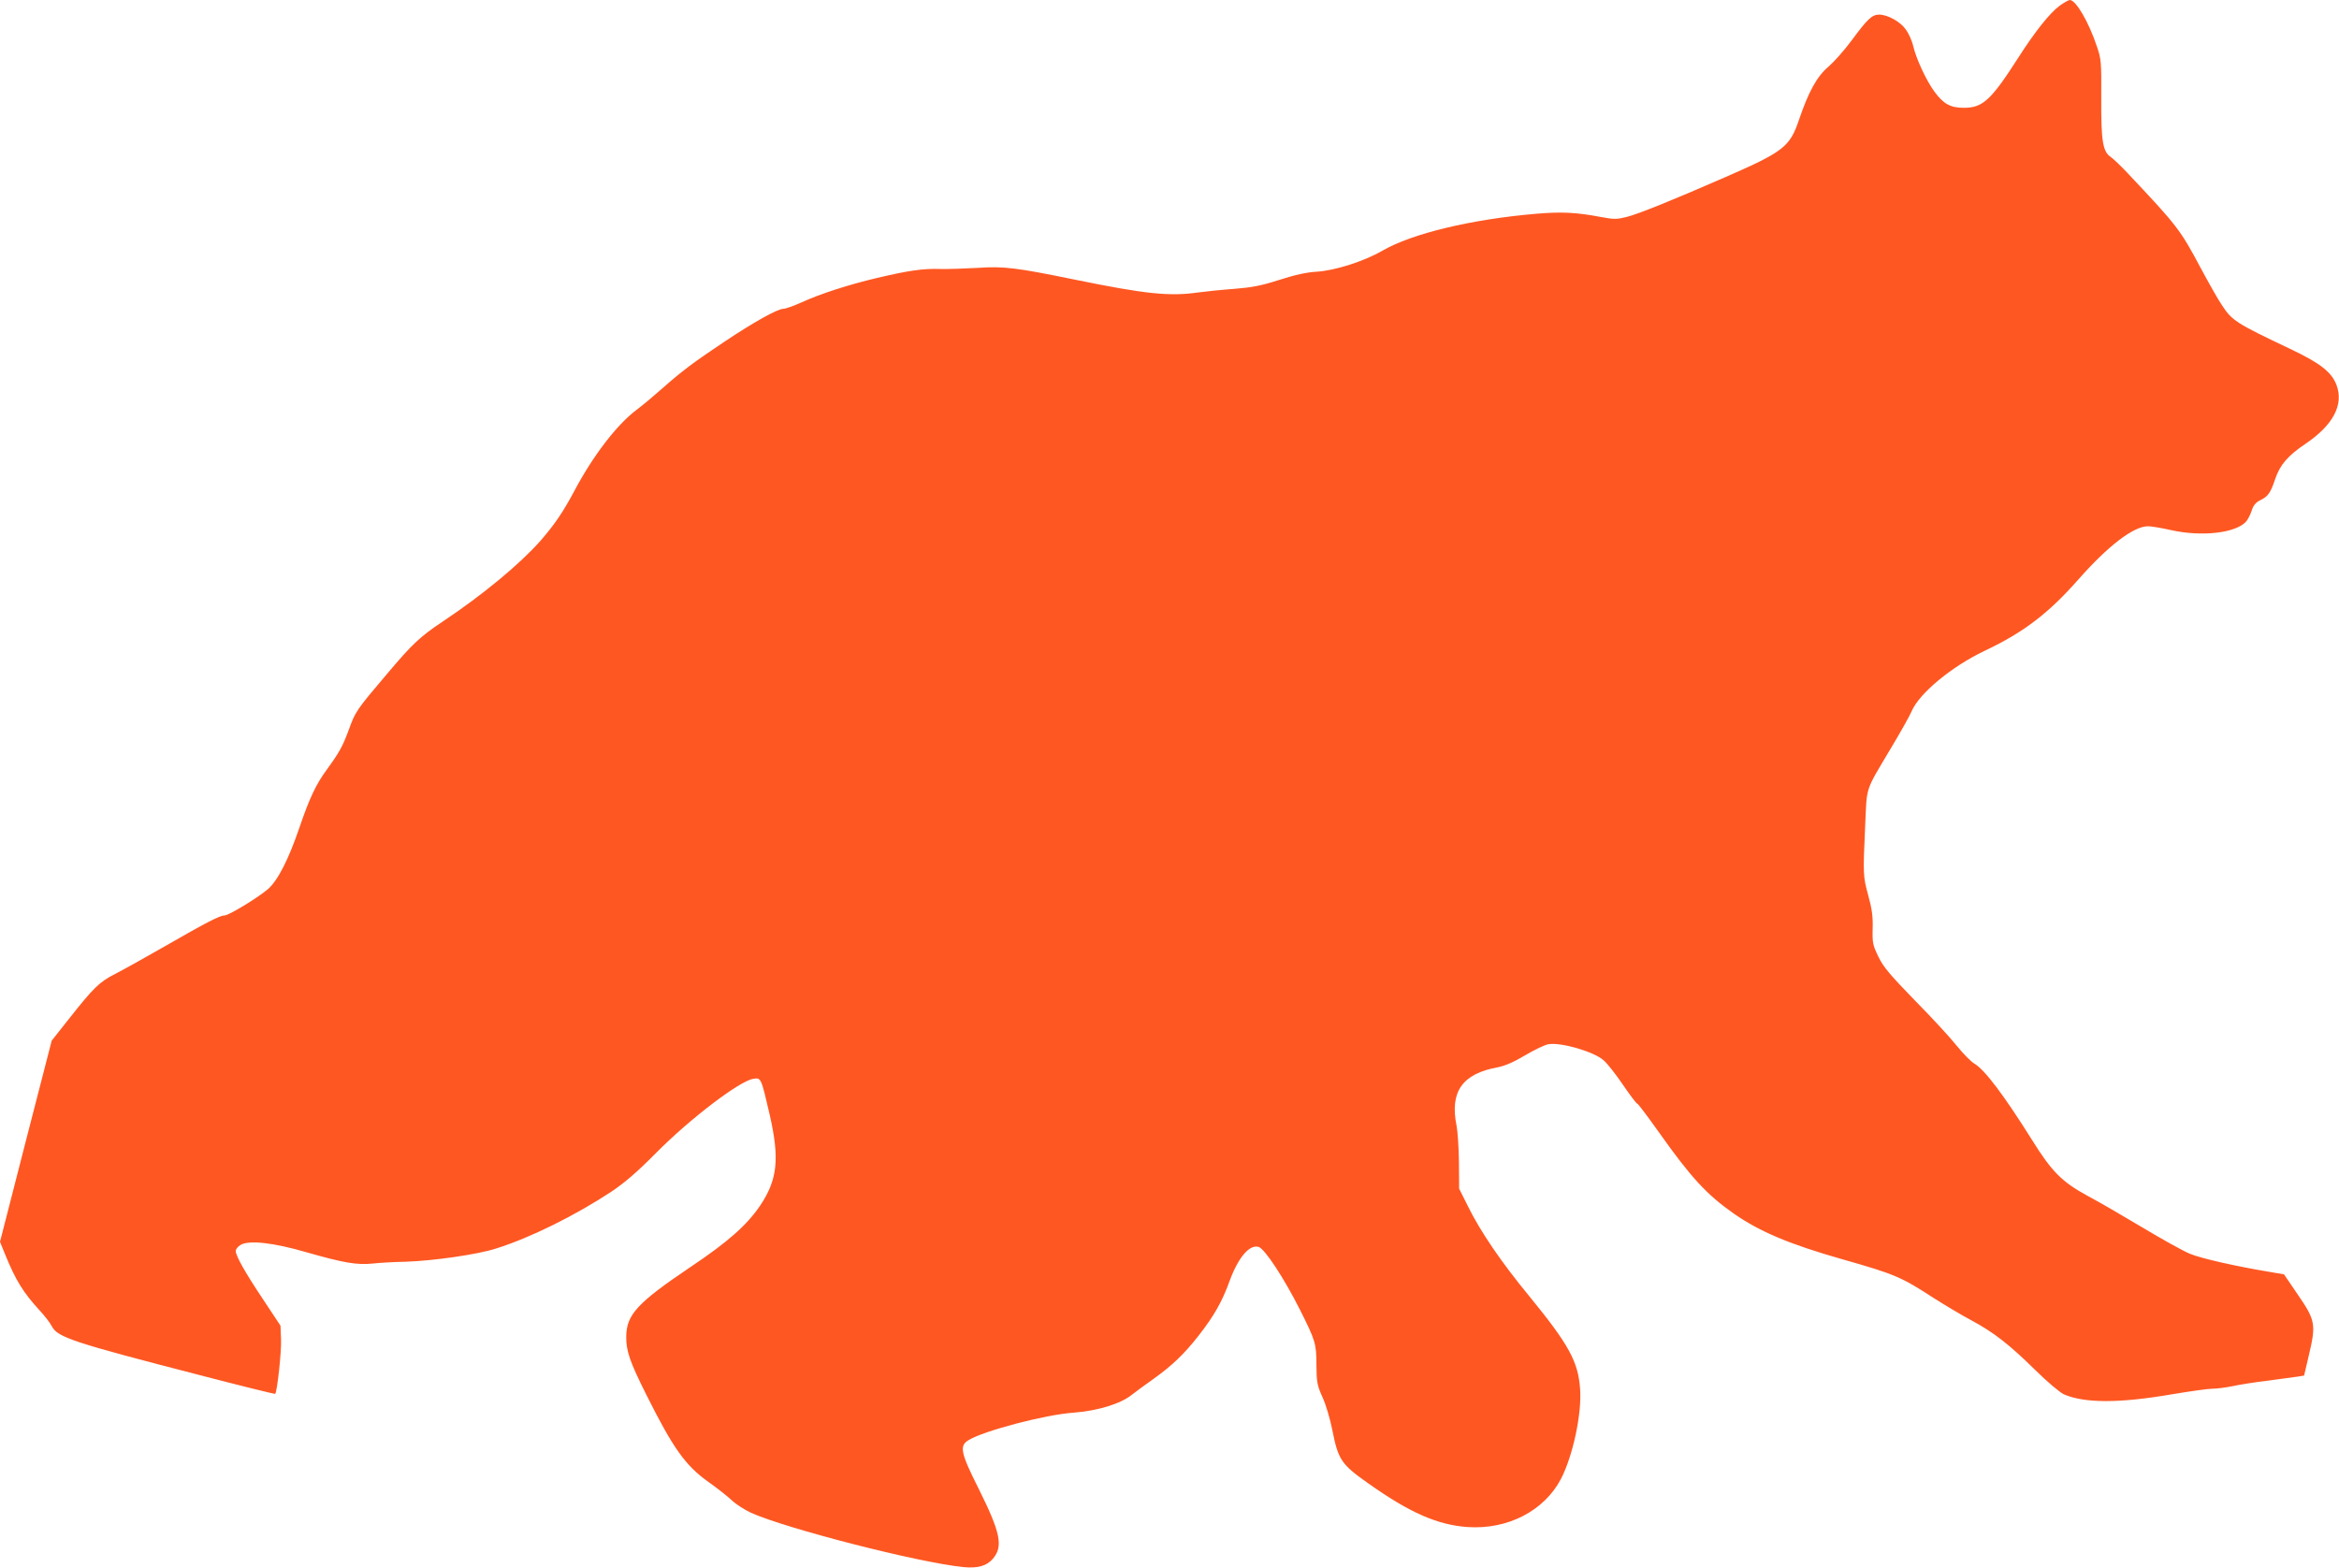
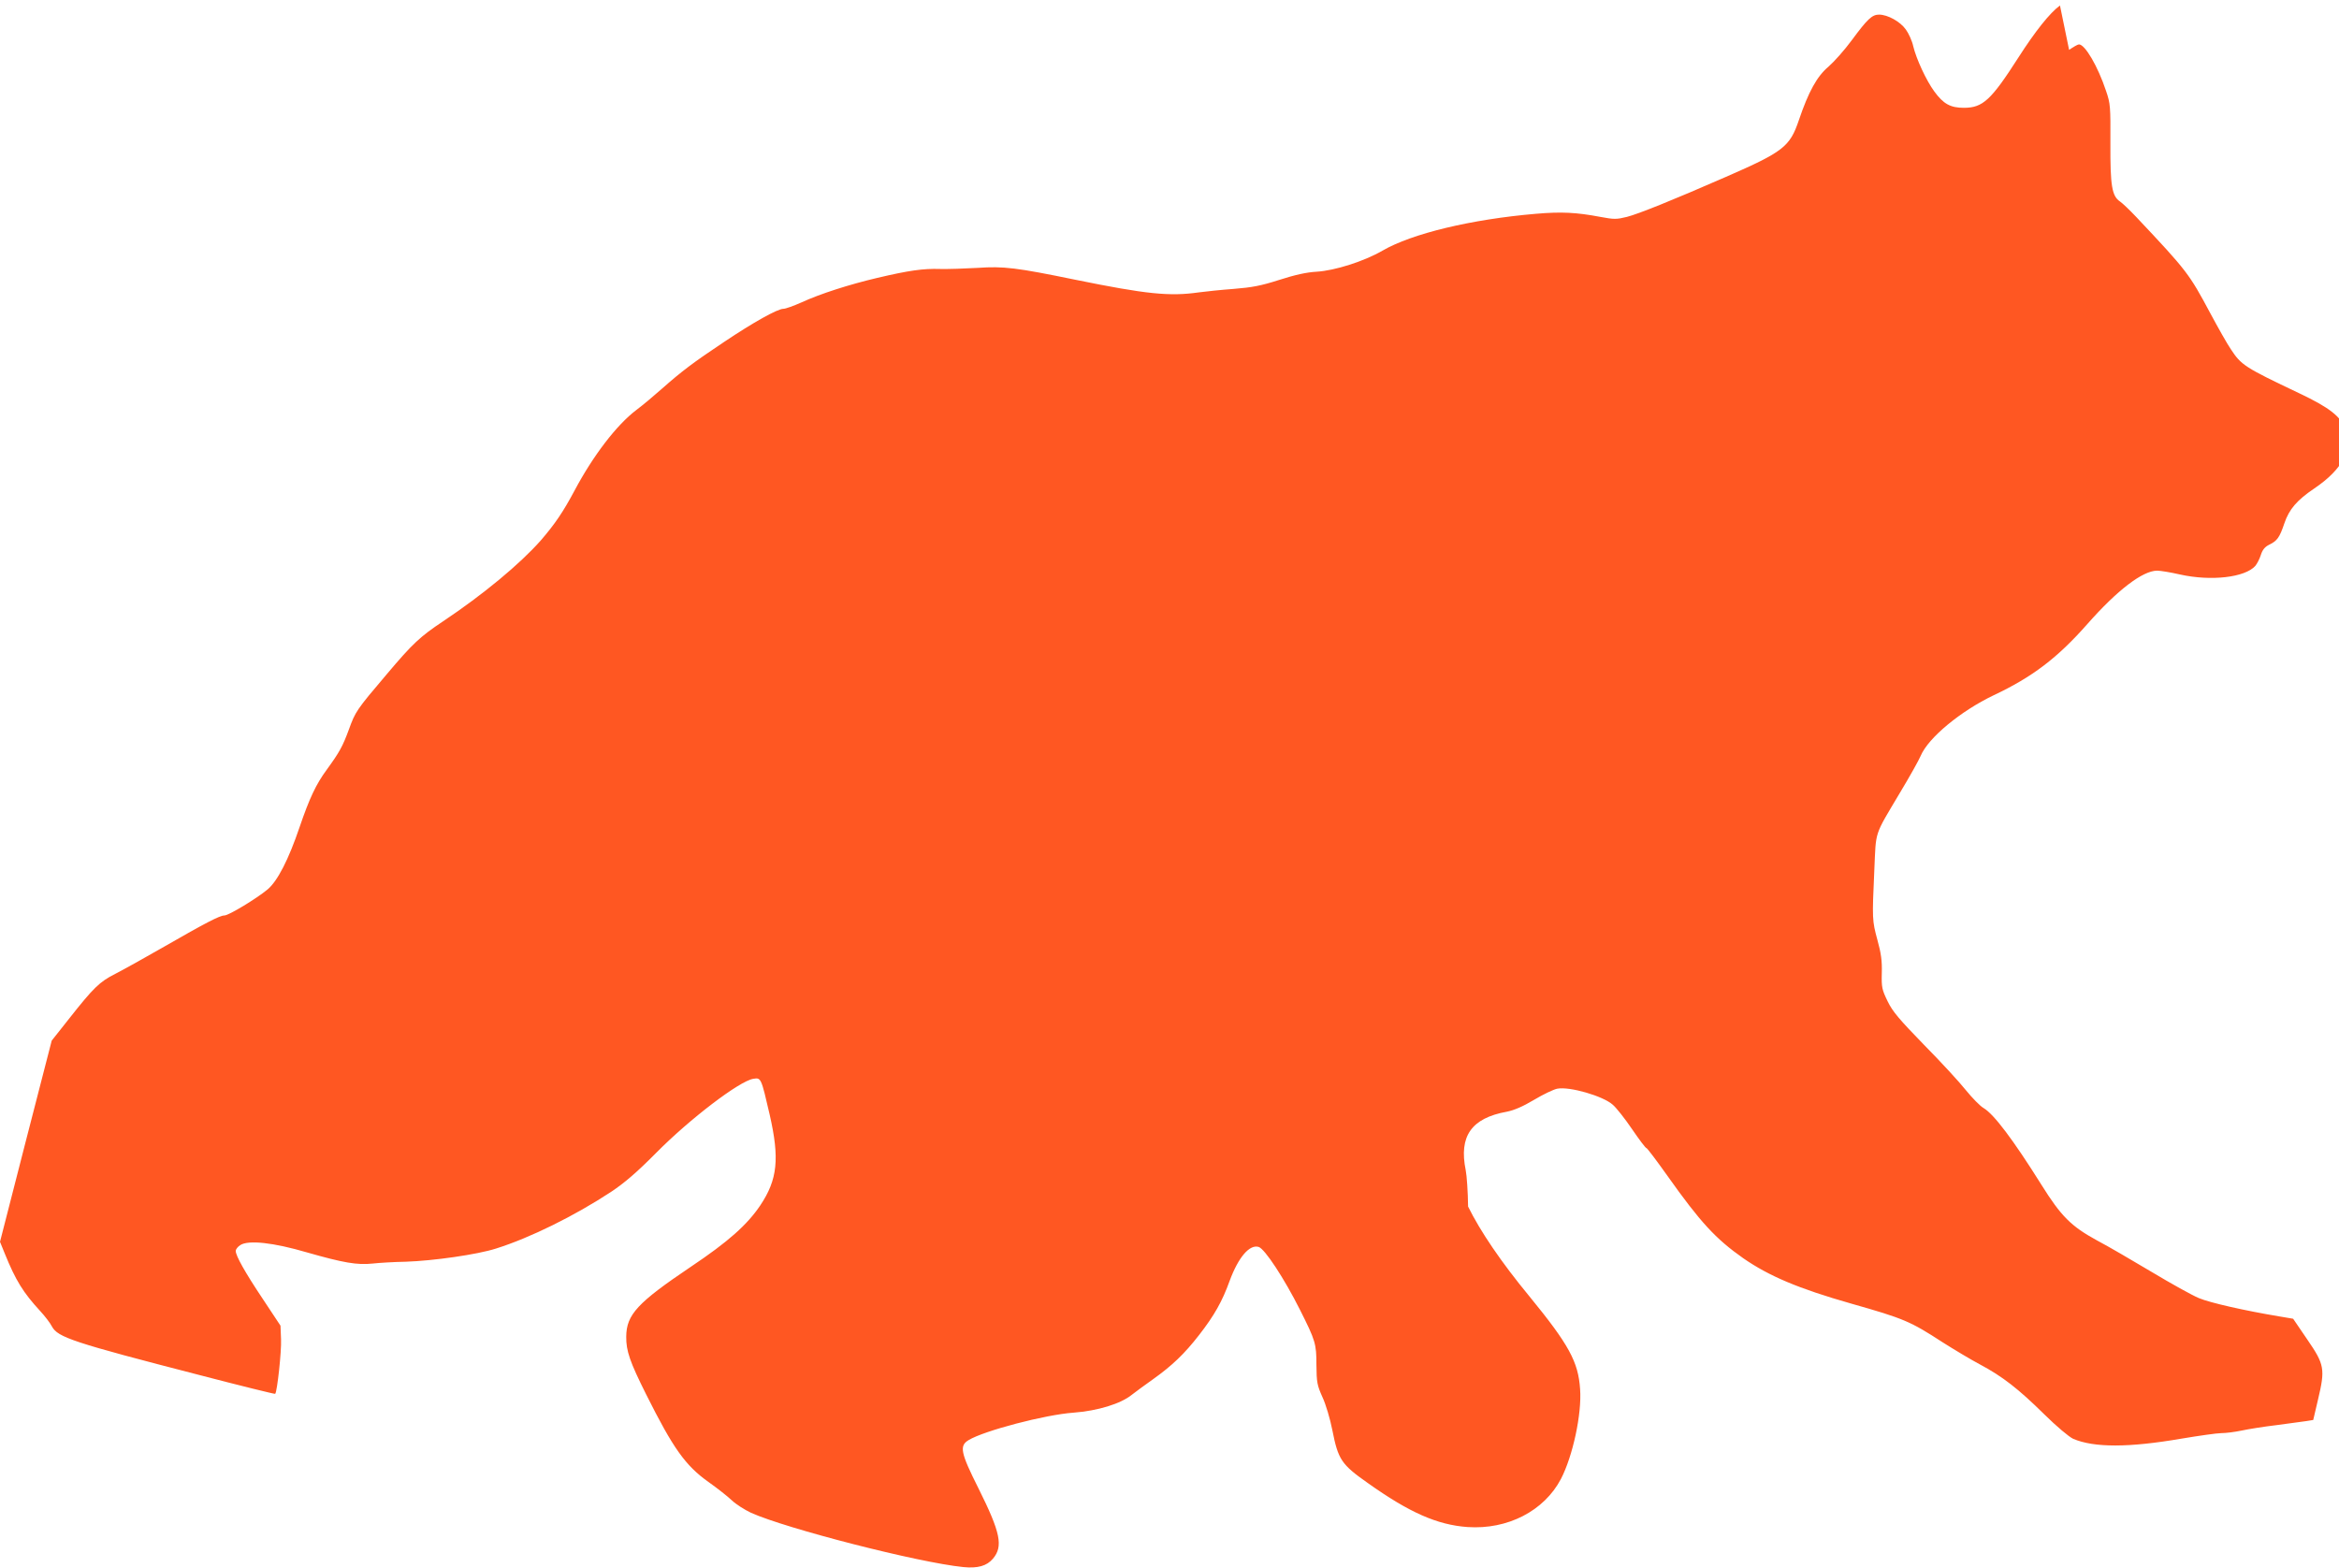
<svg xmlns="http://www.w3.org/2000/svg" version="1.0" width="1280pt" height="858pt" viewBox="0 0 1280 858" preserveAspectRatio="xMidYMid meet">
  <g transform="translate(0,858) scale(0.1,-0.1)" fill="#ff5722" stroke="none">
-     <path d="M11273 8550 c-56 -41 -136 -142 -227 -284 -150 -234 -195 -276 -299 -276 -73 0 -112 21 -162 90 -44 60 -98 177 -115 247 -6 29 -25 70 -40 91 -31 44 -100 82 -147 82 -38 0 -63 -23 -150 -141 -39 -53 -96 -117 -127 -144 -63 -53 -109 -137 -162 -293 -49 -145 -85 -173 -399 -310 -288 -126 -479 -203 -542 -219 -57 -14 -70 -14 -145 0 -132 25 -214 29 -353 17 -353 -30 -678 -108 -840 -202 -100 -58 -260 -109 -360 -115 -55 -3 -118 -17 -205 -45 -100 -32 -148 -41 -248 -49 -68 -5 -154 -14 -191 -19 -160 -23 -288 -10 -676 69 -321 66 -393 75 -535 65 -69 -4 -161 -7 -205 -6 -93 3 -171 -8 -345 -49 -153 -36 -312 -87 -414 -134 -43 -19 -87 -35 -99 -35 -32 0 -166 -75 -324 -181 -170 -113 -235 -163 -338 -254 -44 -39 -108 -93 -143 -119 -107 -81 -236 -249 -338 -441 -62 -116 -107 -183 -185 -273 -113 -128 -314 -295 -534 -442 -126 -84 -166 -121 -307 -288 -169 -199 -173 -206 -209 -305 -34 -92 -51 -123 -120 -218 -60 -81 -96 -159 -149 -314 -61 -180 -121 -296 -175 -342 -60 -50 -213 -143 -237 -143 -25 0 -104 -41 -330 -171 -106 -61 -227 -128 -268 -149 -85 -43 -118 -75 -252 -245 l-95 -120 -142 -551 -141 -550 26 -64 c60 -148 101 -214 195 -316 25 -27 54 -65 63 -83 32 -60 117 -88 807 -266 226 -59 413 -105 415 -103 11 12 35 233 32 298 l-3 75 -96 145 c-99 148 -149 238 -149 264 0 9 11 23 25 32 44 29 181 14 365 -40 199 -57 275 -70 359 -61 36 4 118 9 181 10 151 5 391 39 494 72 188 59 432 180 631 311 72 48 140 106 245 212 186 188 457 394 532 406 43 7 43 7 90 -196 55 -241 43 -355 -51 -496 -72 -107 -175 -199 -381 -337 -291 -196 -352 -261 -353 -382 -1 -78 20 -138 109 -316 148 -296 215 -390 342 -480 48 -34 105 -79 127 -100 22 -21 69 -51 105 -68 194 -87 914 -272 1161 -297 80 -8 129 6 163 46 57 68 41 143 -79 384 -99 197 -106 234 -54 265 84 51 418 139 574 150 133 10 259 49 319 98 23 18 75 56 116 85 104 74 172 139 252 242 84 108 127 185 167 296 48 130 109 201 159 186 34 -11 140 -173 226 -344 85 -169 90 -186 90 -302 1 -96 4 -111 33 -176 18 -38 42 -119 54 -180 32 -162 49 -188 194 -290 228 -162 380 -229 546 -241 219 -15 419 88 511 263 65 125 115 356 105 492 -10 149 -61 243 -277 507 -155 188 -269 356 -336 492 l-49 98 -1 145 c-1 80 -7 169 -13 199 -38 186 31 285 225 320 40 8 87 28 149 65 50 30 107 57 127 61 67 13 251 -40 304 -88 19 -16 67 -77 105 -133 39 -57 74 -104 79 -104 4 0 56 -69 115 -152 180 -254 264 -345 415 -451 140 -97 302 -166 590 -248 289 -82 324 -97 501 -212 63 -40 155 -95 204 -121 124 -66 212 -135 351 -272 70 -69 136 -124 159 -135 114 -49 304 -49 594 1 96 16 194 30 217 30 24 0 73 6 111 14 37 8 124 22 193 30 69 9 142 19 162 22 l37 6 26 111 c40 168 36 192 -59 330 l-77 113 -77 13 c-186 31 -377 74 -439 100 -38 16 -153 80 -258 143 -104 62 -239 141 -300 173 -141 77 -196 132 -304 305 -155 247 -259 385 -316 419 -18 10 -62 55 -97 98 -34 43 -137 155 -229 248 -135 139 -172 182 -199 238 -31 64 -34 76 -32 155 2 66 -4 109 -24 181 -29 107 -29 114 -17 381 10 222 -3 183 140 424 53 88 104 179 114 203 42 99 219 245 399 331 212 100 349 204 513 390 164 186 303 292 382 292 17 0 73 -9 125 -21 171 -38 356 -16 412 47 9 11 23 37 30 59 9 29 22 45 46 57 44 21 57 40 83 117 26 77 69 127 164 191 154 104 212 215 171 324 -27 70 -89 119 -254 197 -299 142 -317 154 -374 241 -20 29 -70 118 -113 198 -115 215 -126 230 -405 526 -36 38 -76 76 -88 84 -45 30 -54 86 -53 319 1 202 0 217 -24 287 -45 135 -115 254 -148 254 -7 0 -31 -14 -54 -30z" />
+     <path d="M11273 8550 c-56 -41 -136 -142 -227 -284 -150 -234 -195 -276 -299 -276 -73 0 -112 21 -162 90 -44 60 -98 177 -115 247 -6 29 -25 70 -40 91 -31 44 -100 82 -147 82 -38 0 -63 -23 -150 -141 -39 -53 -96 -117 -127 -144 -63 -53 -109 -137 -162 -293 -49 -145 -85 -173 -399 -310 -288 -126 -479 -203 -542 -219 -57 -14 -70 -14 -145 0 -132 25 -214 29 -353 17 -353 -30 -678 -108 -840 -202 -100 -58 -260 -109 -360 -115 -55 -3 -118 -17 -205 -45 -100 -32 -148 -41 -248 -49 -68 -5 -154 -14 -191 -19 -160 -23 -288 -10 -676 69 -321 66 -393 75 -535 65 -69 -4 -161 -7 -205 -6 -93 3 -171 -8 -345 -49 -153 -36 -312 -87 -414 -134 -43 -19 -87 -35 -99 -35 -32 0 -166 -75 -324 -181 -170 -113 -235 -163 -338 -254 -44 -39 -108 -93 -143 -119 -107 -81 -236 -249 -338 -441 -62 -116 -107 -183 -185 -273 -113 -128 -314 -295 -534 -442 -126 -84 -166 -121 -307 -288 -169 -199 -173 -206 -209 -305 -34 -92 -51 -123 -120 -218 -60 -81 -96 -159 -149 -314 -61 -180 -121 -296 -175 -342 -60 -50 -213 -143 -237 -143 -25 0 -104 -41 -330 -171 -106 -61 -227 -128 -268 -149 -85 -43 -118 -75 -252 -245 l-95 -120 -142 -551 -141 -550 26 -64 c60 -148 101 -214 195 -316 25 -27 54 -65 63 -83 32 -60 117 -88 807 -266 226 -59 413 -105 415 -103 11 12 35 233 32 298 l-3 75 -96 145 c-99 148 -149 238 -149 264 0 9 11 23 25 32 44 29 181 14 365 -40 199 -57 275 -70 359 -61 36 4 118 9 181 10 151 5 391 39 494 72 188 59 432 180 631 311 72 48 140 106 245 212 186 188 457 394 532 406 43 7 43 7 90 -196 55 -241 43 -355 -51 -496 -72 -107 -175 -199 -381 -337 -291 -196 -352 -261 -353 -382 -1 -78 20 -138 109 -316 148 -296 215 -390 342 -480 48 -34 105 -79 127 -100 22 -21 69 -51 105 -68 194 -87 914 -272 1161 -297 80 -8 129 6 163 46 57 68 41 143 -79 384 -99 197 -106 234 -54 265 84 51 418 139 574 150 133 10 259 49 319 98 23 18 75 56 116 85 104 74 172 139 252 242 84 108 127 185 167 296 48 130 109 201 159 186 34 -11 140 -173 226 -344 85 -169 90 -186 90 -302 1 -96 4 -111 33 -176 18 -38 42 -119 54 -180 32 -162 49 -188 194 -290 228 -162 380 -229 546 -241 219 -15 419 88 511 263 65 125 115 356 105 492 -10 149 -61 243 -277 507 -155 188 -269 356 -336 492 c-1 80 -7 169 -13 199 -38 186 31 285 225 320 40 8 87 28 149 65 50 30 107 57 127 61 67 13 251 -40 304 -88 19 -16 67 -77 105 -133 39 -57 74 -104 79 -104 4 0 56 -69 115 -152 180 -254 264 -345 415 -451 140 -97 302 -166 590 -248 289 -82 324 -97 501 -212 63 -40 155 -95 204 -121 124 -66 212 -135 351 -272 70 -69 136 -124 159 -135 114 -49 304 -49 594 1 96 16 194 30 217 30 24 0 73 6 111 14 37 8 124 22 193 30 69 9 142 19 162 22 l37 6 26 111 c40 168 36 192 -59 330 l-77 113 -77 13 c-186 31 -377 74 -439 100 -38 16 -153 80 -258 143 -104 62 -239 141 -300 173 -141 77 -196 132 -304 305 -155 247 -259 385 -316 419 -18 10 -62 55 -97 98 -34 43 -137 155 -229 248 -135 139 -172 182 -199 238 -31 64 -34 76 -32 155 2 66 -4 109 -24 181 -29 107 -29 114 -17 381 10 222 -3 183 140 424 53 88 104 179 114 203 42 99 219 245 399 331 212 100 349 204 513 390 164 186 303 292 382 292 17 0 73 -9 125 -21 171 -38 356 -16 412 47 9 11 23 37 30 59 9 29 22 45 46 57 44 21 57 40 83 117 26 77 69 127 164 191 154 104 212 215 171 324 -27 70 -89 119 -254 197 -299 142 -317 154 -374 241 -20 29 -70 118 -113 198 -115 215 -126 230 -405 526 -36 38 -76 76 -88 84 -45 30 -54 86 -53 319 1 202 0 217 -24 287 -45 135 -115 254 -148 254 -7 0 -31 -14 -54 -30z" />
  </g>
</svg>